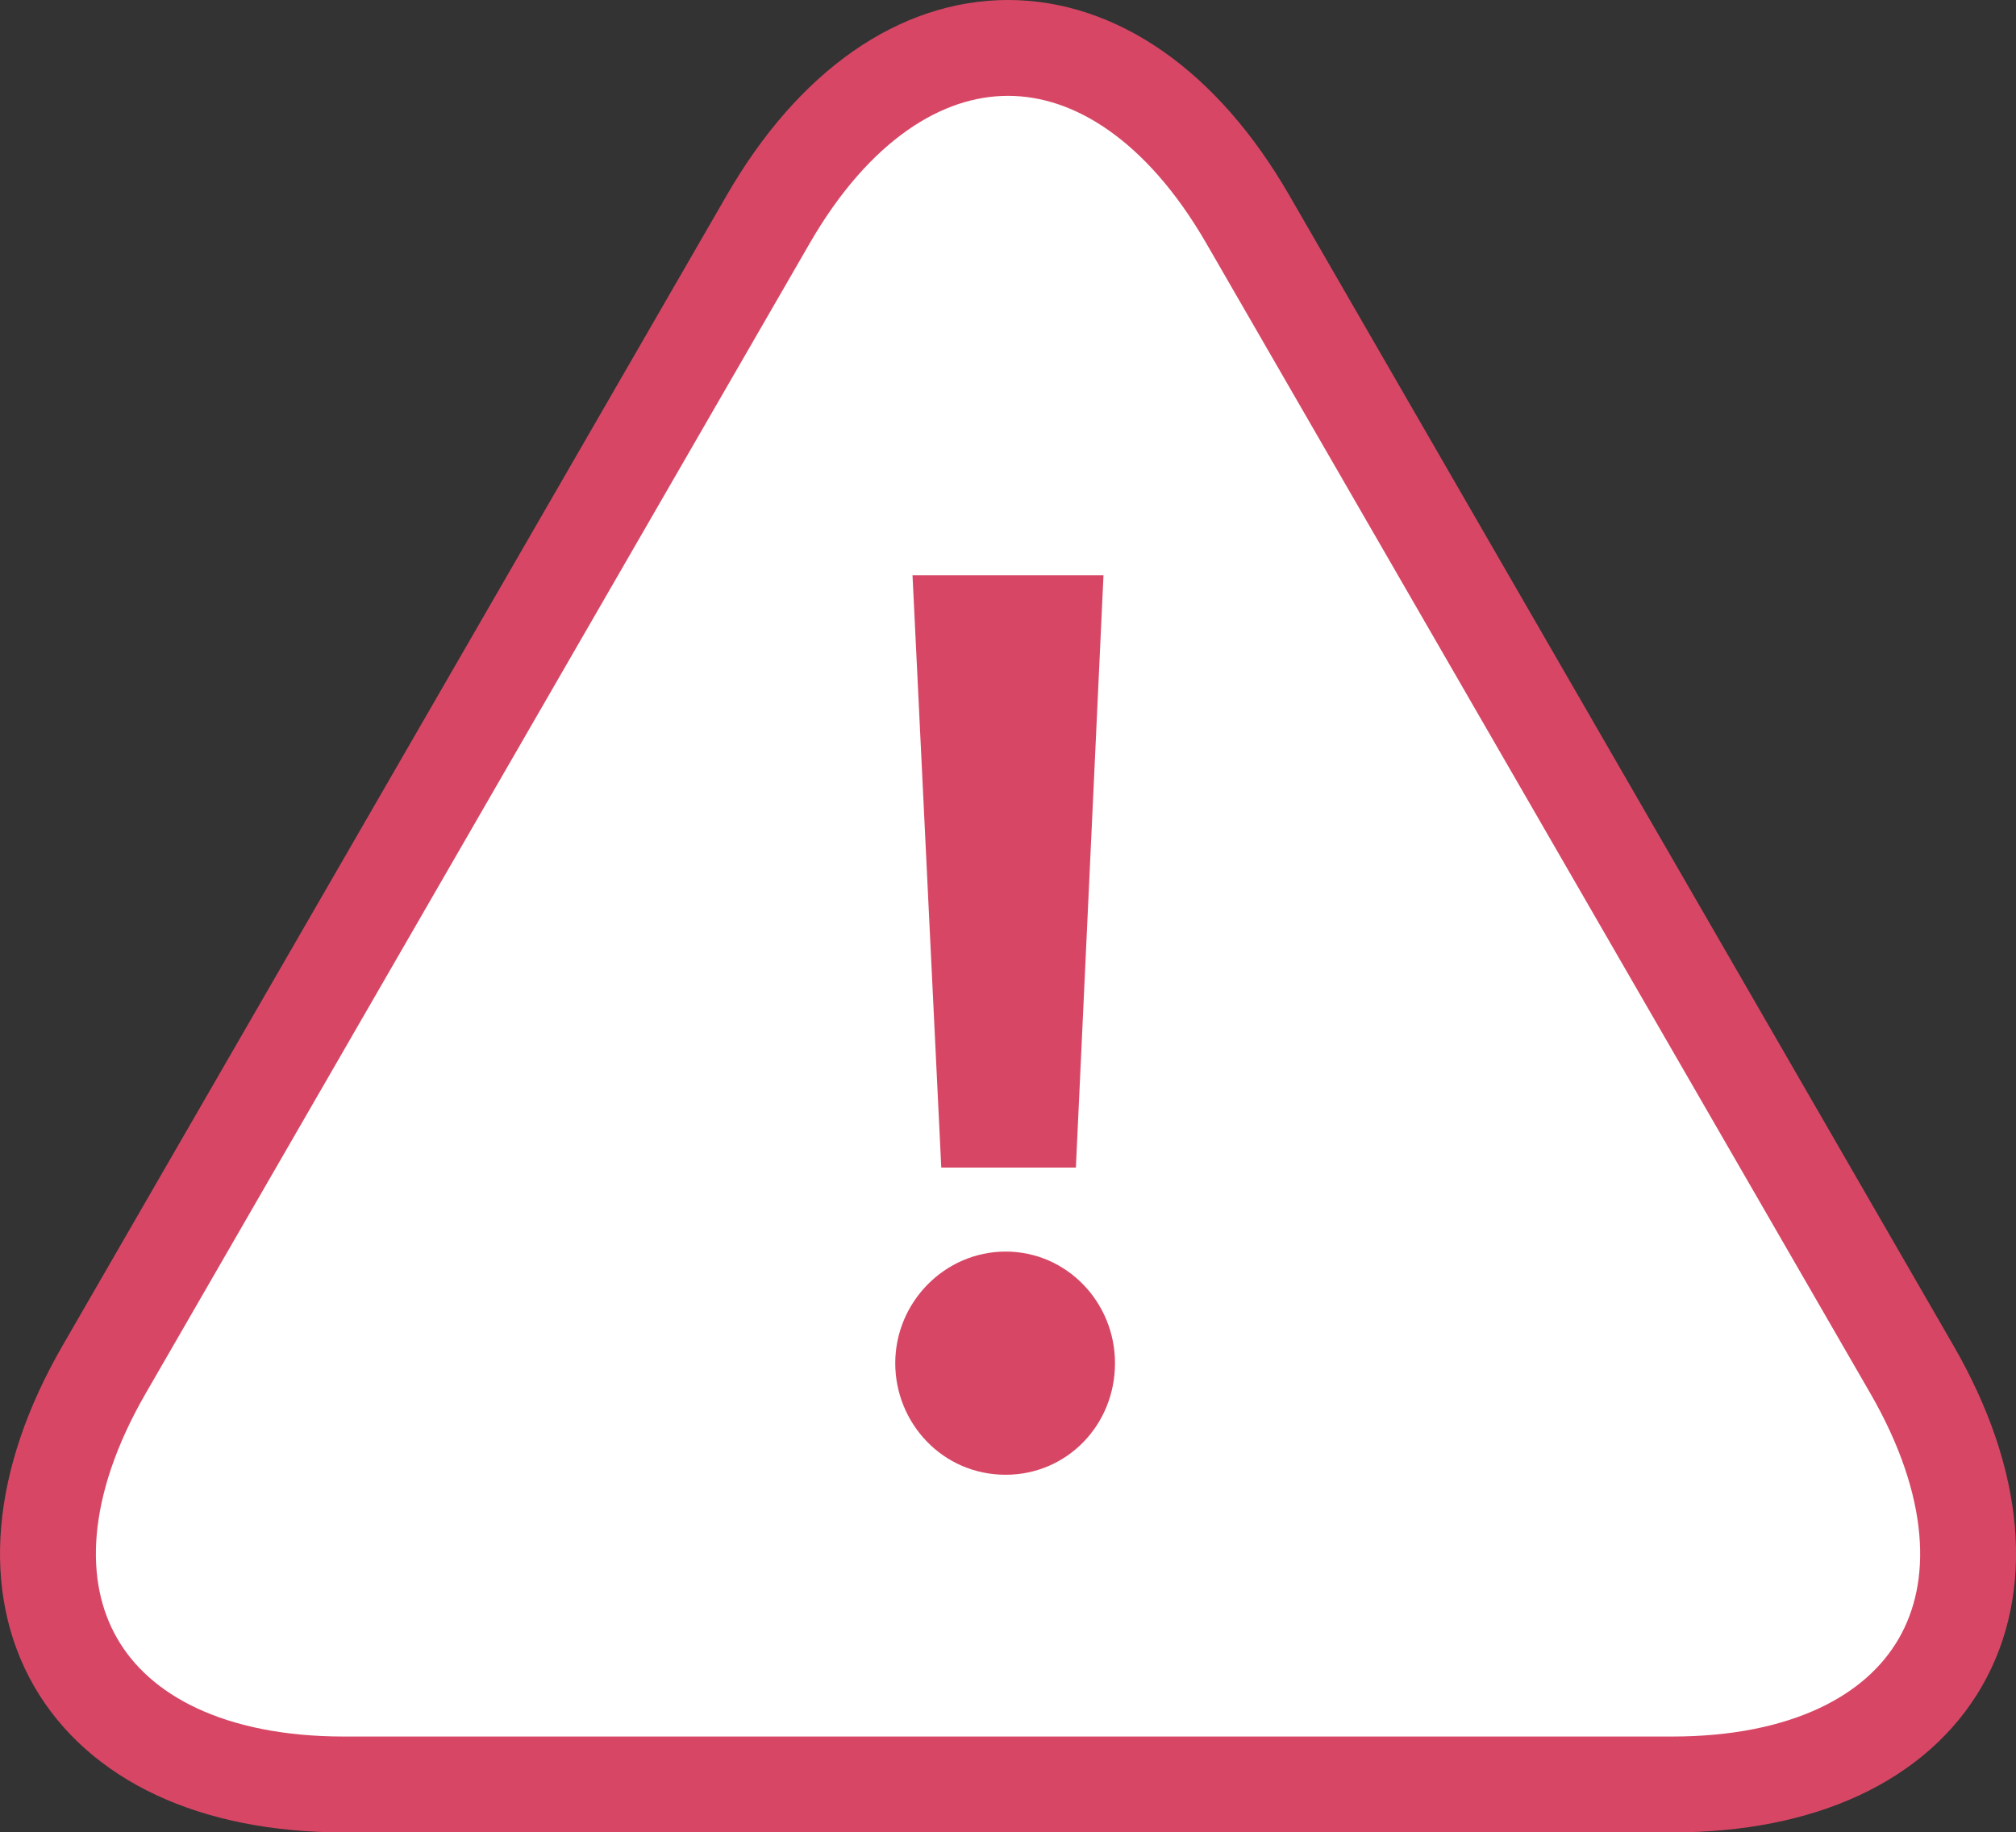
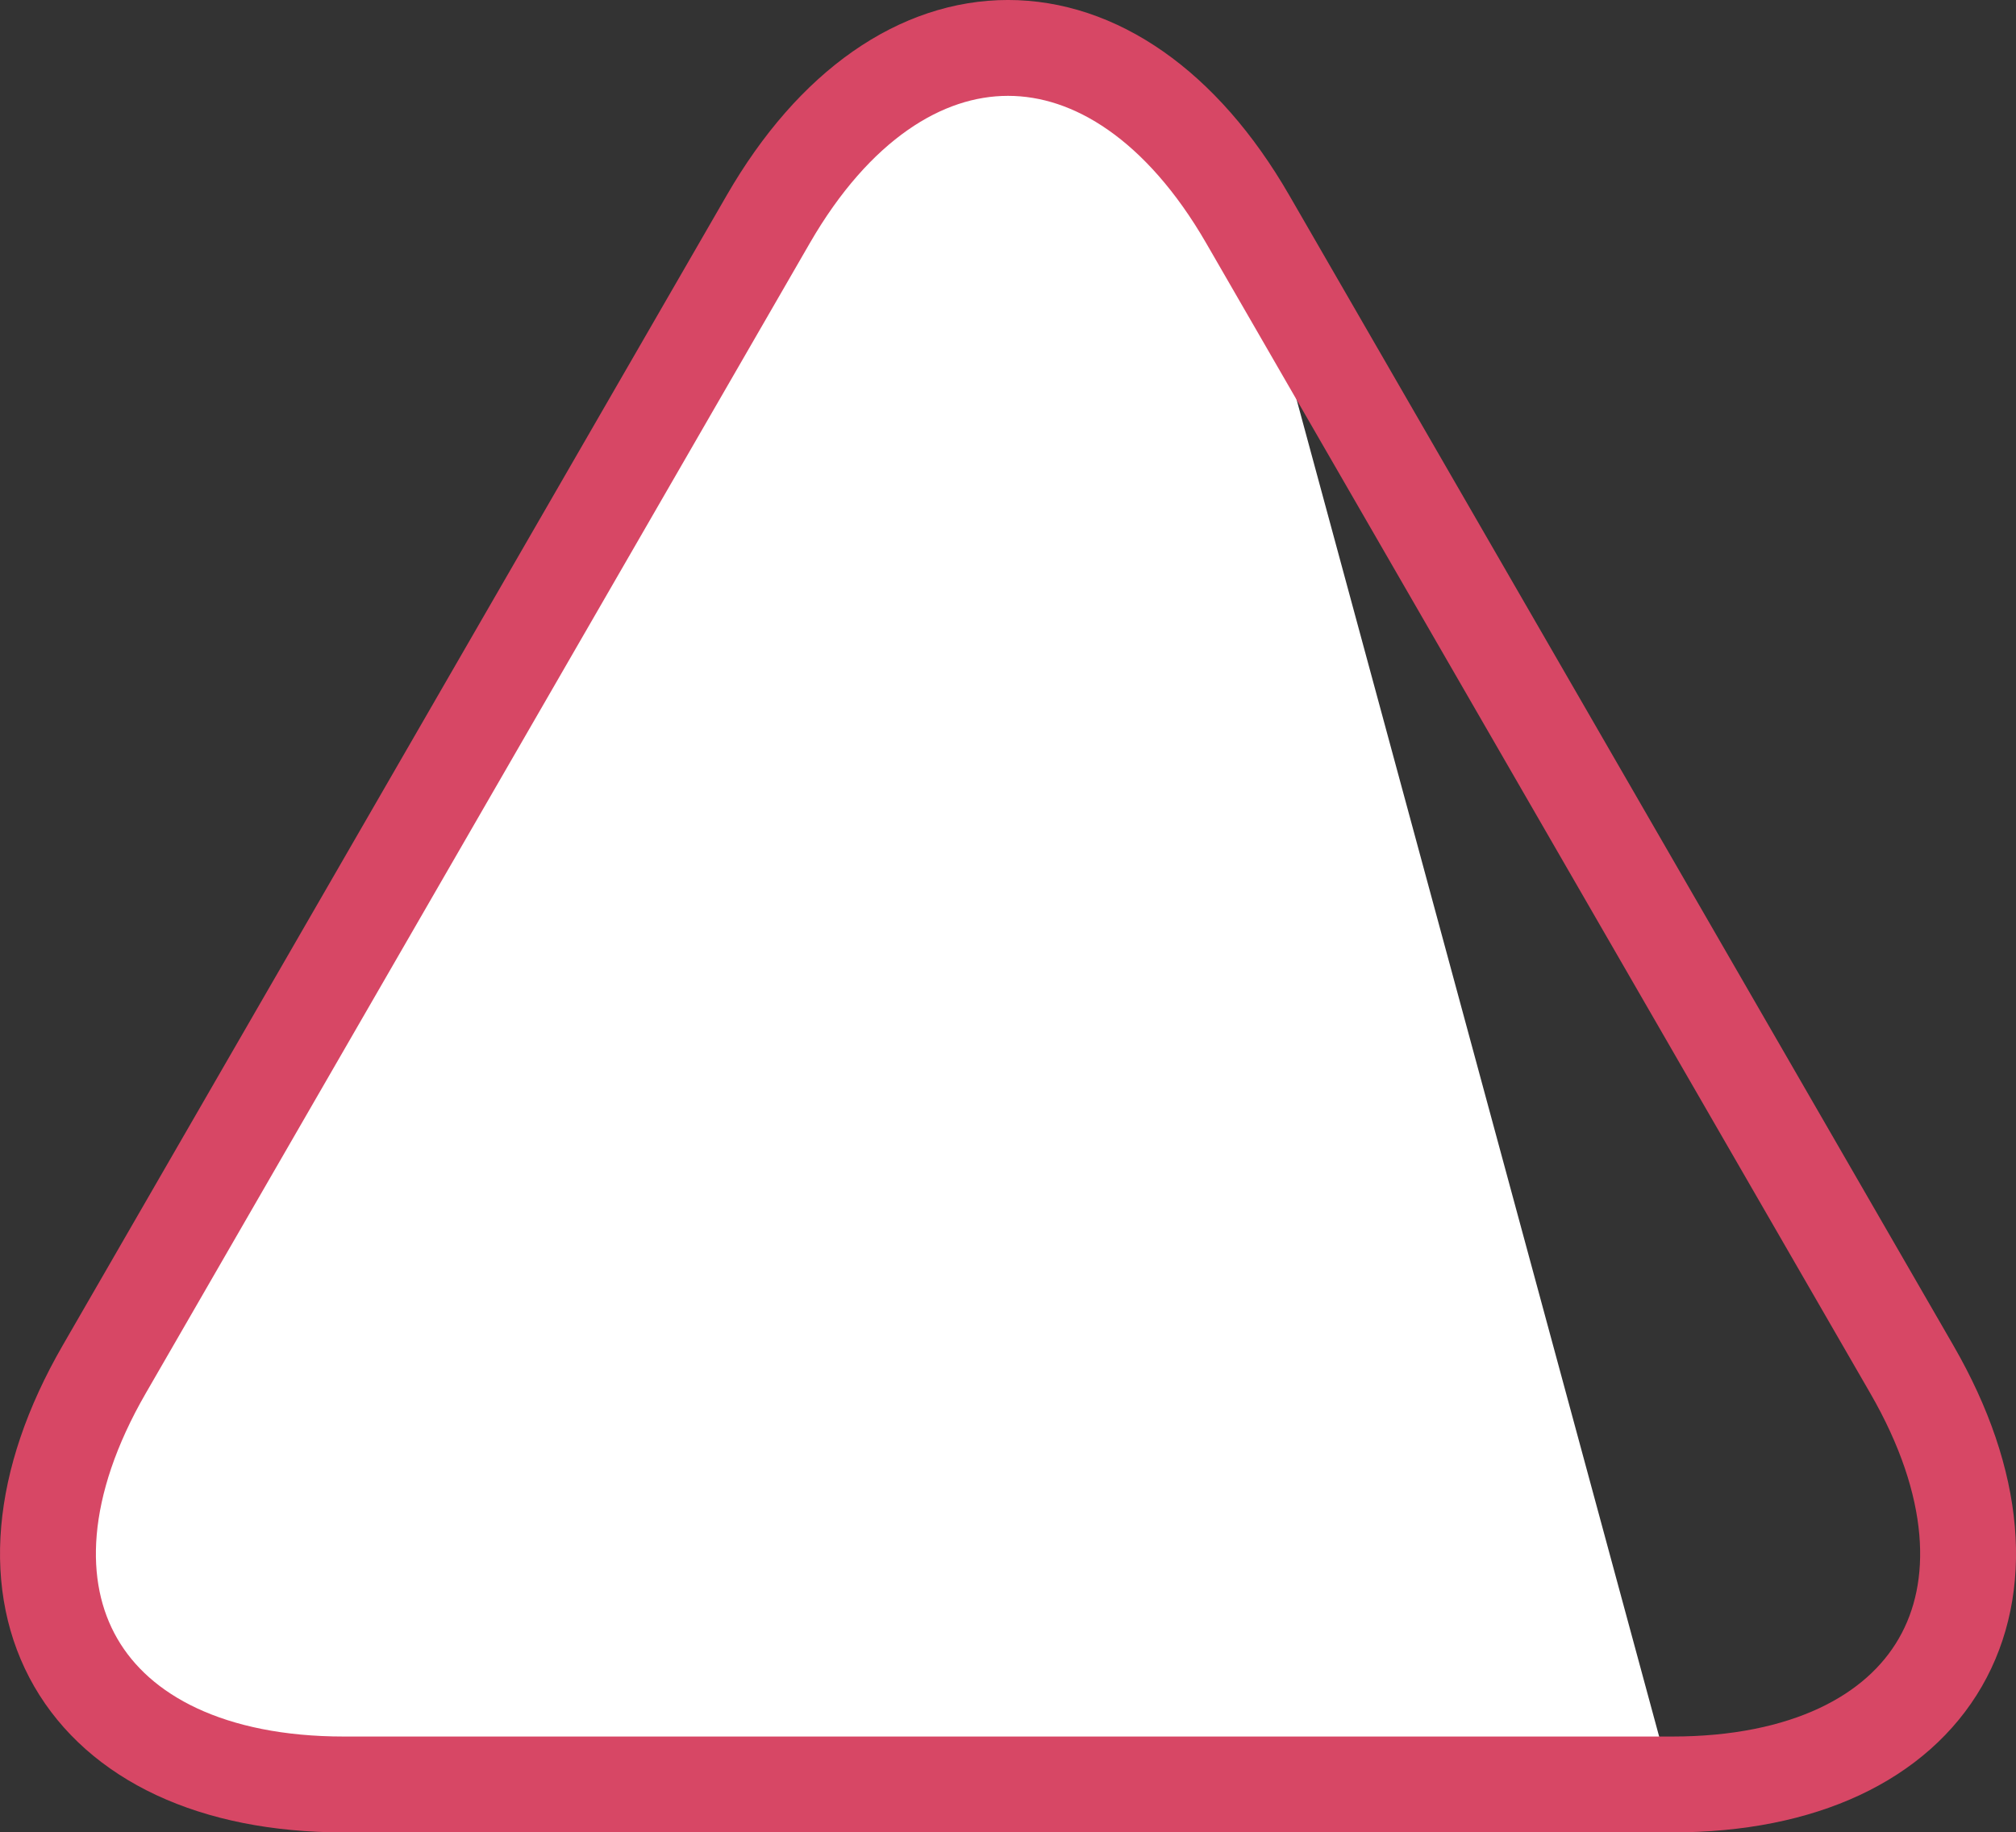
<svg xmlns="http://www.w3.org/2000/svg" version="1.1" viewBox="0 0 42.054 38.227">
  <rect x="0" y="0" width="42.054" height="38.227" fill="#333333" stroke="none" />
  <defs>
    <style>
      .cls-1 {
        fill: #d74765;
      }

      .cls-2 {
        fill: none;
        stroke: #d74765;
        stroke-linecap: round;
        stroke-linejoin: round;
        stroke-width: 2px;
      }

      .cls-3 {
        fill: #fff;
      }
    </style>
  </defs>
  <g>
    <g id="_レイヤー_1" data-name="レイヤー_1">
      <g>
        <g>
-           <path class="cls-3" d="M26.027,4.572C23.277-.191,18.777-.191,16.027,4.572L2.174,28.567c-2.75,4.763-.5,8.66,5,8.66h27.707c5.5,0,7.75-3.897,5-8.66L26.027,4.572Z" />
+           <path class="cls-3" d="M26.027,4.572C23.277-.191,18.777-.191,16.027,4.572L2.174,28.567c-2.75,4.763-.5,8.66,5,8.66h27.707L26.027,4.572Z" />
          <path class="cls-2" d="M26.027,4.572C23.277-.191,18.777-.191,16.027,4.572L2.174,28.567c-2.75,4.763-.5,8.66,5,8.66h27.707c5.5,0,7.75-3.897,5-8.66L26.027,4.572Z" />
        </g>
-         <path class="cls-1" d="M18.675,28.438c0-1.272,1.032-2.328,2.304-2.328,1.272,0,2.28,1.056,2.28,2.328,0,1.296-1.008,2.328-2.28,2.328-1.32,0-2.304-1.08-2.304-2.328ZM19.635,24.358l-.6-12.359h3.984l-.576,12.359h-2.808Z" />
      </g>
    </g>
  </g>
</svg>